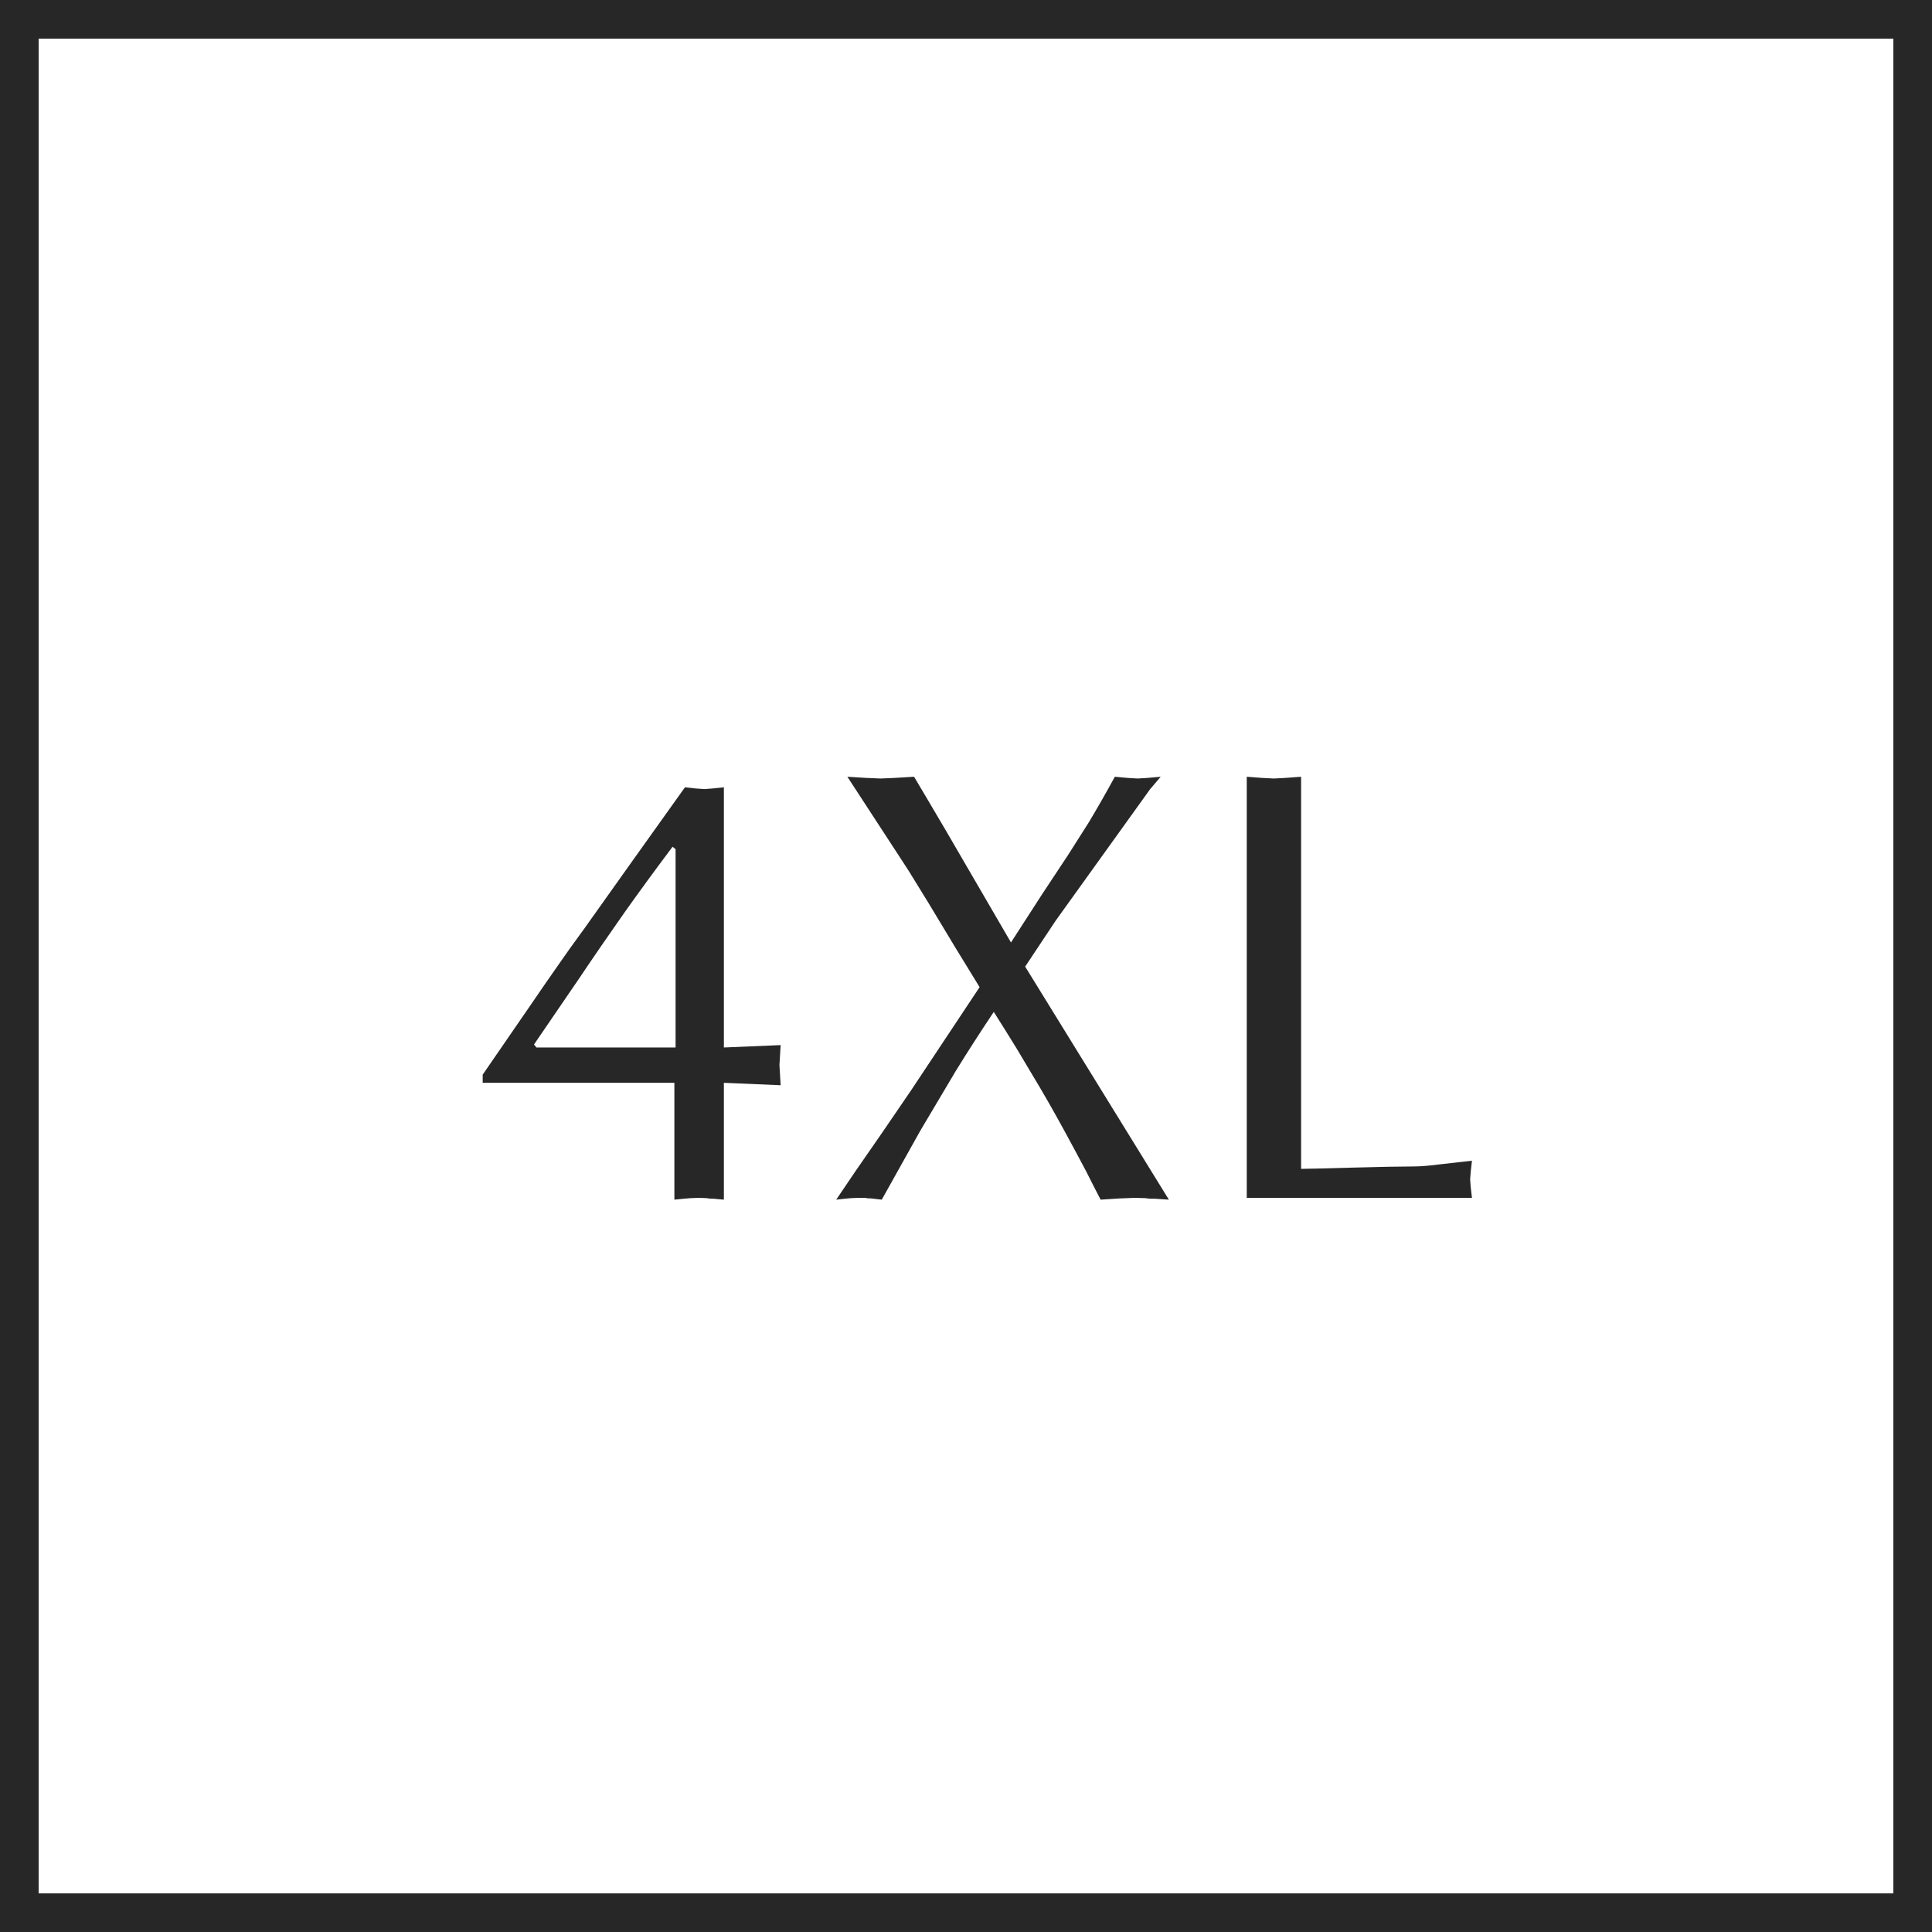
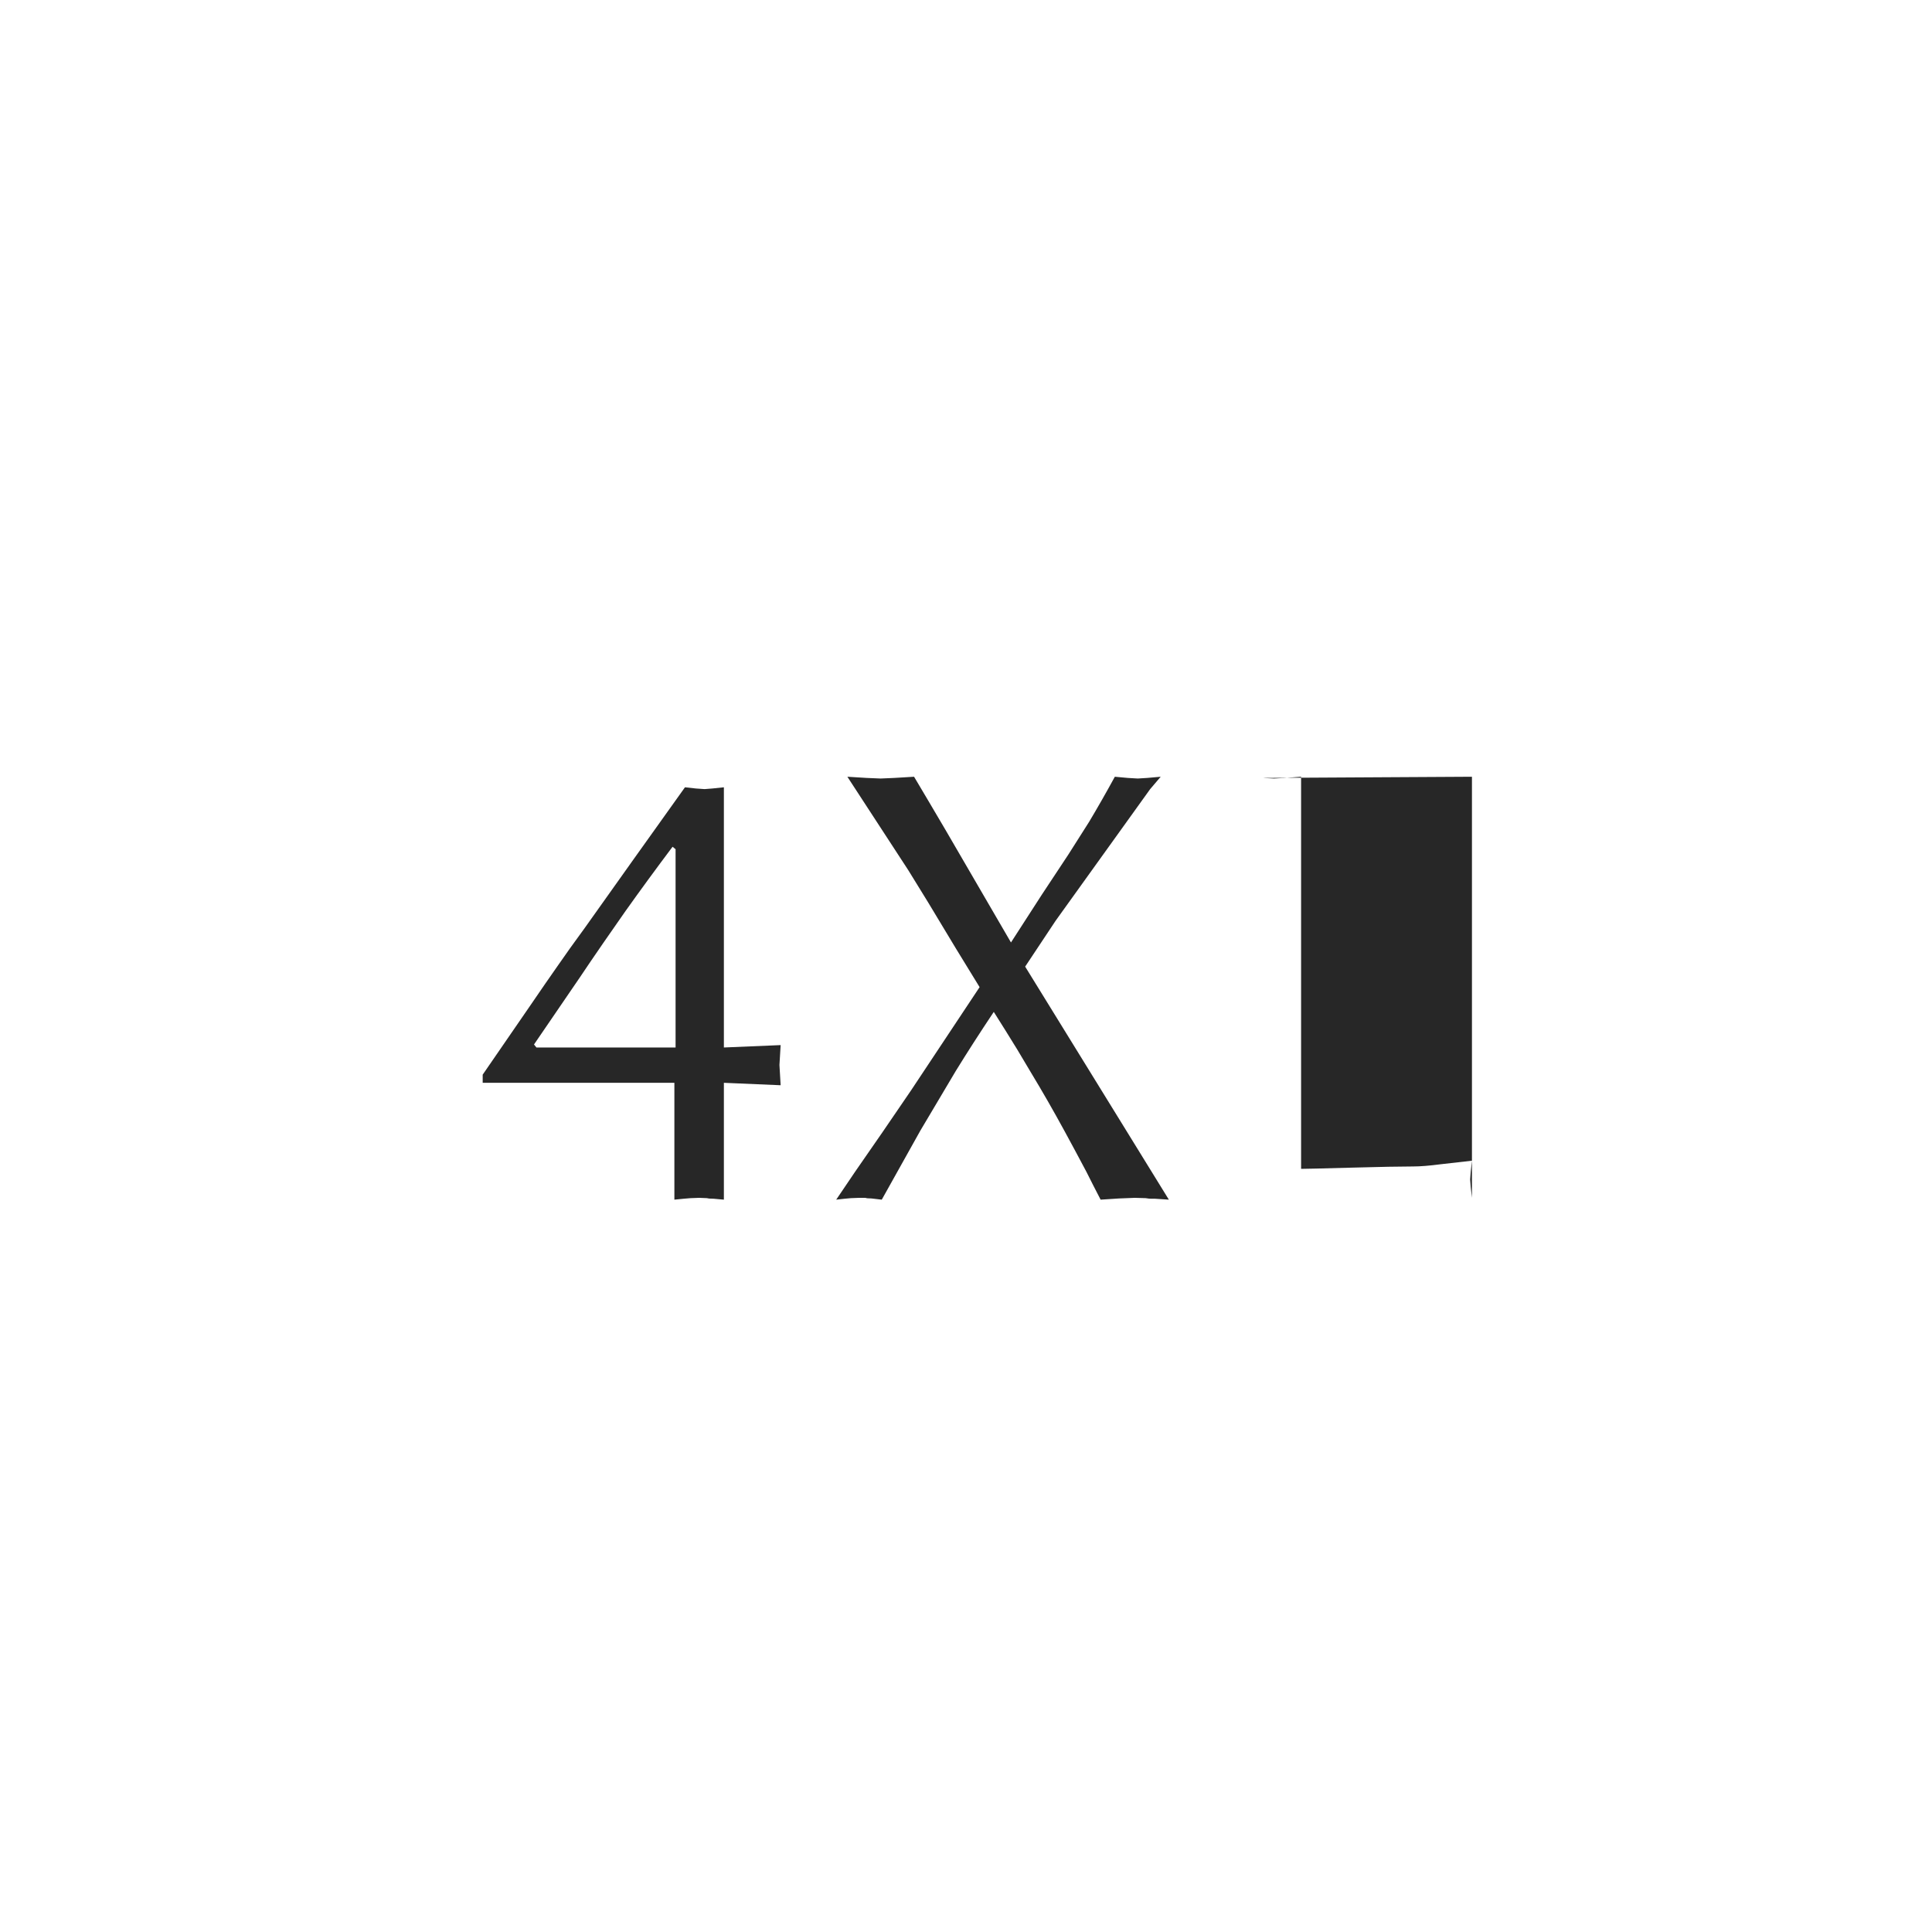
<svg xmlns="http://www.w3.org/2000/svg" width="50" height="50" viewBox="0 0 50 50" fill="none">
-   <rect x="0.5" y="0.5" width="49" height="49" stroke="#272727" />
-   <path d="M17.453 28.023H12.492V27.812L13.766 25.961C13.979 25.648 14.2 25.328 14.43 25C14.628 24.713 14.862 24.385 15.133 24.016L16.422 22.203L17.727 20.375L18.008 20.406L18.234 20.422L18.438 20.406L18.734 20.375V27.109L20.203 27.047L20.172 27.562L20.203 28.086L18.734 28.023V31.047L18.469 31.023C18.391 31.023 18.333 31.018 18.297 31.008L18.094 31L17.875 31.008L17.695 31.023L17.453 31.047V28.023ZM17.484 27.109V21.977L17.406 21.914C16.979 22.482 16.573 23.037 16.188 23.578C16.083 23.729 15.893 24.003 15.617 24.398C15.372 24.753 15.172 25.047 15.016 25.281L13.82 27.031L13.883 27.109H17.484ZM23.578 28.219L25.352 25.547L24.734 24.539L24.023 23.359L23.508 22.523L21.93 20.102L22.43 20.133L22.789 20.148L23.141 20.133L23.656 20.102L24.031 20.734L24.469 21.477L26.164 24.391L26.961 23.156L27.648 22.117L28.188 21.266C28.406 20.901 28.628 20.513 28.852 20.102L29.188 20.133L29.445 20.148L29.688 20.133L30.039 20.102L29.766 20.422L27.32 23.828L26.531 25.016L30.25 31.047L29.891 31.023H29.789C29.758 31.023 29.711 31.018 29.648 31.008L29.367 31L28.961 31.016L28.484 31.047C28.359 30.807 28.237 30.568 28.117 30.328C27.93 29.974 27.742 29.625 27.555 29.281C27.263 28.745 26.969 28.232 26.672 27.742C26.5 27.451 26.385 27.258 26.328 27.164C26.13 26.841 25.927 26.516 25.719 26.188C25.354 26.734 25.026 27.245 24.734 27.719L23.82 29.258L22.82 31.047L22.555 31.016C22.471 31.016 22.419 31.01 22.398 31H22.234L22.023 31.008L21.859 31.023L21.641 31.047L22.133 30.32L22.836 29.305L23.578 28.219ZM33.672 20.102V30.25C33.776 30.25 34.206 30.24 34.961 30.219C35.721 30.198 36.258 30.188 36.57 30.188C36.758 30.188 36.99 30.169 37.266 30.133L38.094 30.039L38.062 30.328L38.047 30.523L38.062 30.719L38.094 31H32.266V20.102L32.672 20.133L32.969 20.148L33.258 20.133L33.672 20.102Z" fill="#272727" />
+   <path d="M17.453 28.023H12.492V27.812L13.766 25.961C13.979 25.648 14.2 25.328 14.43 25C14.628 24.713 14.862 24.385 15.133 24.016L16.422 22.203L17.727 20.375L18.008 20.406L18.234 20.422L18.438 20.406L18.734 20.375V27.109L20.203 27.047L20.172 27.562L20.203 28.086L18.734 28.023V31.047L18.469 31.023C18.391 31.023 18.333 31.018 18.297 31.008L18.094 31L17.875 31.008L17.695 31.023L17.453 31.047V28.023ZM17.484 27.109V21.977L17.406 21.914C16.979 22.482 16.573 23.037 16.188 23.578C16.083 23.729 15.893 24.003 15.617 24.398C15.372 24.753 15.172 25.047 15.016 25.281L13.82 27.031L13.883 27.109H17.484ZM23.578 28.219L25.352 25.547L24.734 24.539L24.023 23.359L23.508 22.523L21.93 20.102L22.43 20.133L22.789 20.148L23.141 20.133L23.656 20.102L24.031 20.734L24.469 21.477L26.164 24.391L26.961 23.156L27.648 22.117L28.188 21.266C28.406 20.901 28.628 20.513 28.852 20.102L29.188 20.133L29.445 20.148L29.688 20.133L30.039 20.102L29.766 20.422L27.32 23.828L26.531 25.016L30.25 31.047L29.891 31.023H29.789C29.758 31.023 29.711 31.018 29.648 31.008L29.367 31L28.961 31.016L28.484 31.047C28.359 30.807 28.237 30.568 28.117 30.328C27.93 29.974 27.742 29.625 27.555 29.281C27.263 28.745 26.969 28.232 26.672 27.742C26.5 27.451 26.385 27.258 26.328 27.164C26.13 26.841 25.927 26.516 25.719 26.188C25.354 26.734 25.026 27.245 24.734 27.719L23.82 29.258L22.82 31.047L22.555 31.016C22.471 31.016 22.419 31.01 22.398 31H22.234L22.023 31.008L21.859 31.023L21.641 31.047L22.133 30.32L22.836 29.305L23.578 28.219ZM33.672 20.102V30.25C33.776 30.25 34.206 30.24 34.961 30.219C35.721 30.198 36.258 30.188 36.57 30.188C36.758 30.188 36.99 30.169 37.266 30.133L38.094 30.039L38.062 30.328L38.047 30.523L38.062 30.719L38.094 31V20.102L32.672 20.133L32.969 20.148L33.258 20.133L33.672 20.102Z" fill="#272727" />
</svg>